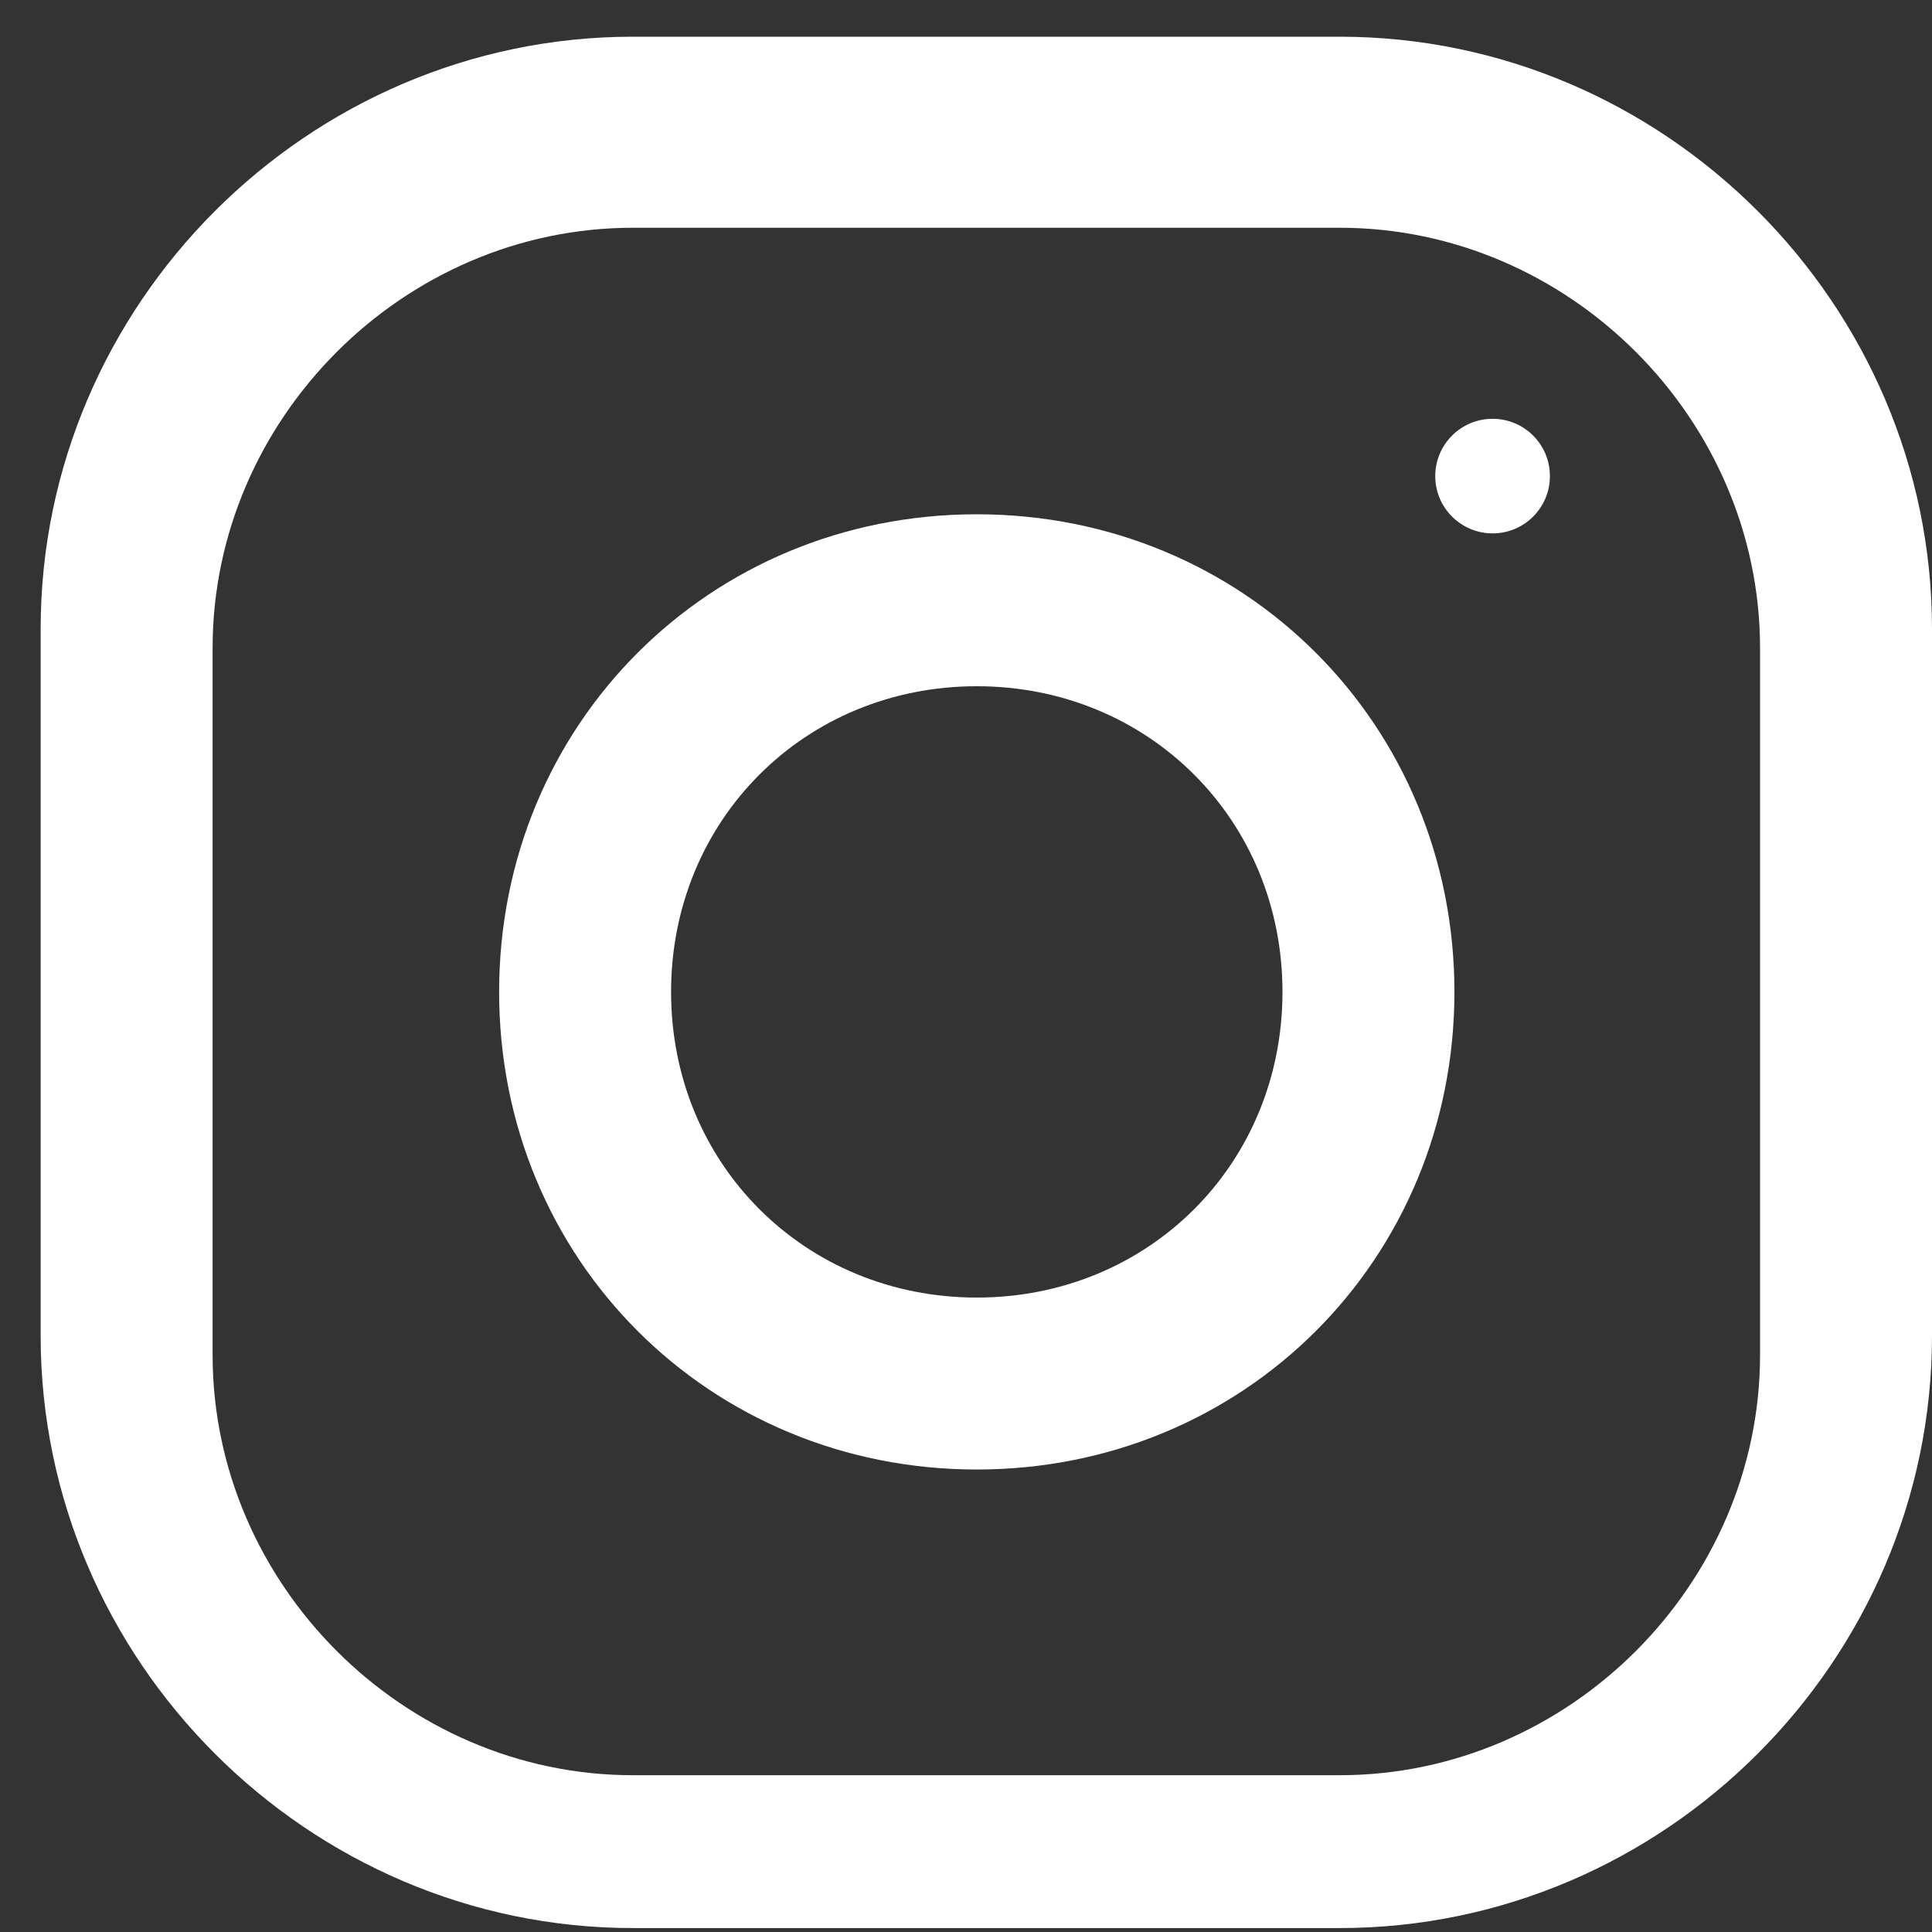
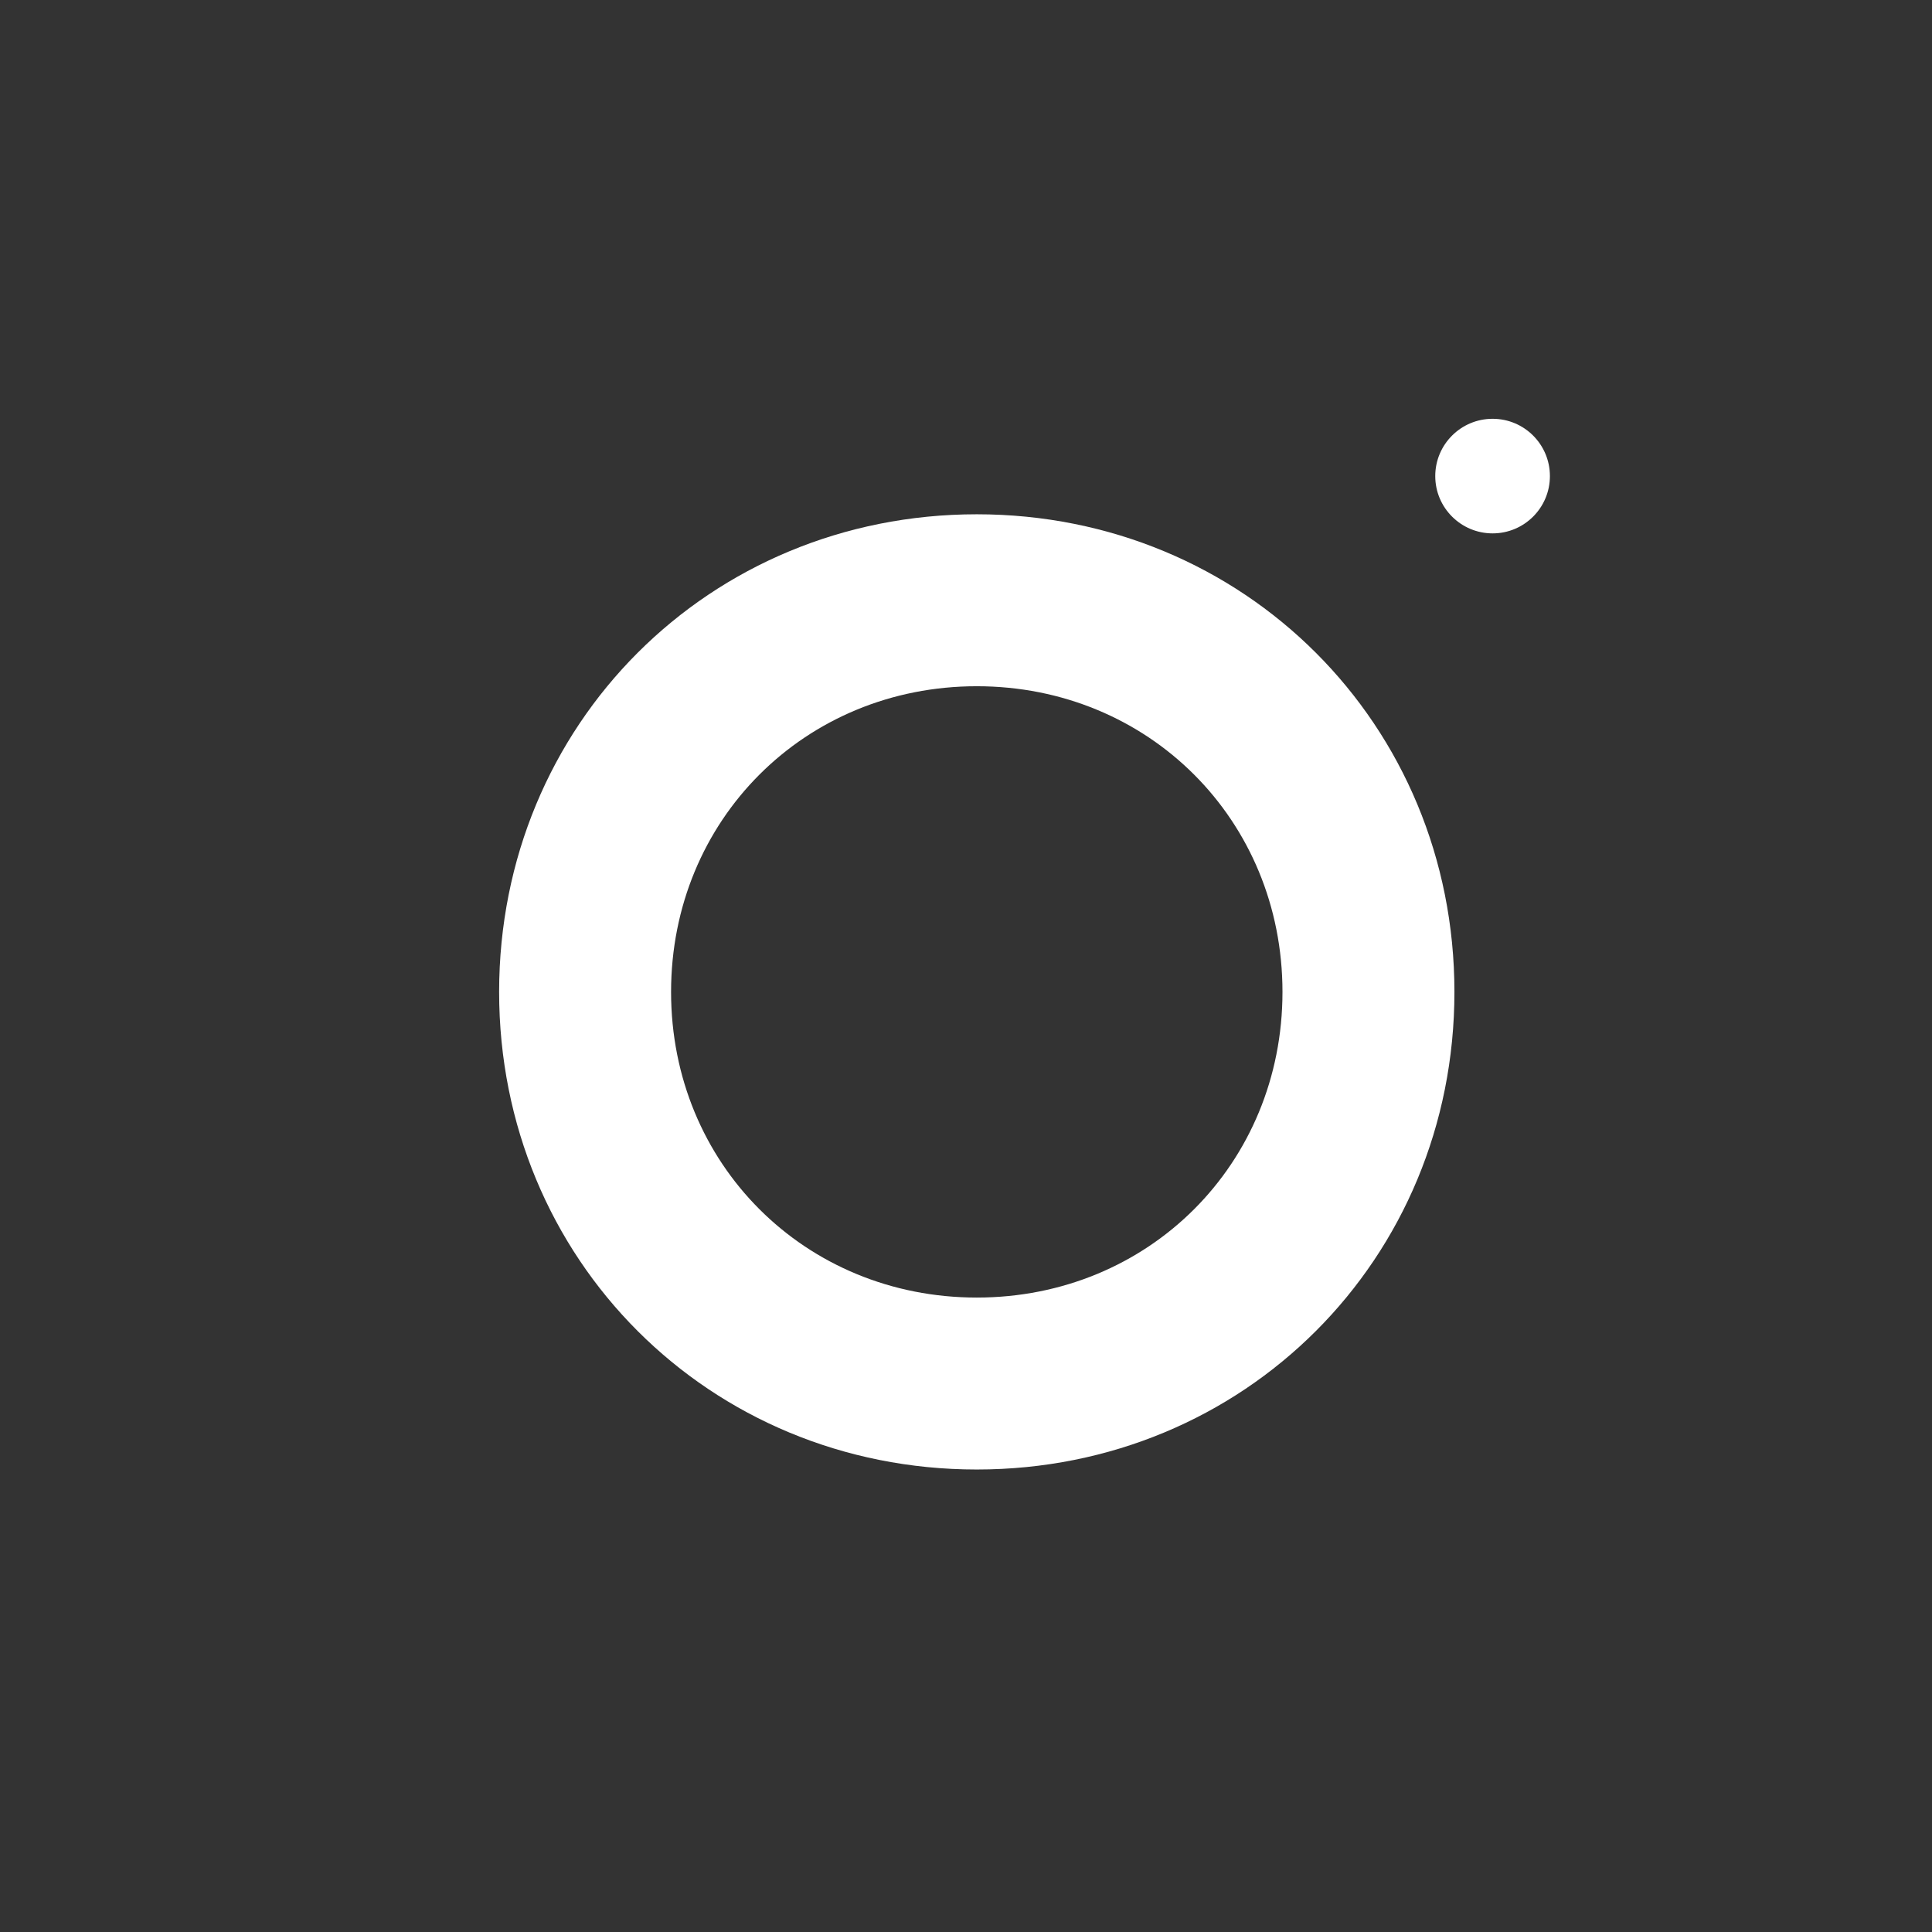
<svg xmlns="http://www.w3.org/2000/svg" width="26" height="26" viewBox="0 0 26 26" fill="none">
  <rect x="0" y="0" width="26" height="26" fill="#333333" stroke="none" />
  <g clip-path="url(#clip0_64_160)">
-     <path d="M18.03 0.494H8.517C4.146 0.494 0.547 4.093 0.547 8.464V17.977C0.547 22.348 4.146 25.947 8.517 25.947H18.03C22.401 25.947 26 22.348 26 17.977V8.464C26 4.093 22.401 0.494 18.03 0.494ZM23.686 18.234C23.686 21.319 21.115 23.89 18.03 23.89H8.517C5.432 23.89 2.861 21.319 2.861 18.234V8.721C2.861 5.636 5.432 3.065 8.517 3.065H18.03C21.115 3.065 23.686 5.636 23.686 8.721V18.234Z" fill="white" />
    <path d="M13.145 6.921C9.545 6.921 6.717 9.749 6.717 13.349C6.717 16.948 9.545 19.776 13.145 19.776C16.744 19.776 19.573 16.948 19.573 13.349C19.573 9.749 16.744 6.921 13.145 6.921ZM13.145 17.462C10.831 17.462 9.031 15.663 9.031 13.349C9.031 11.035 10.831 9.235 13.145 9.235C15.459 9.235 17.259 11.035 17.259 13.349C17.259 15.663 15.459 17.462 13.145 17.462Z" fill="white" />
    <path d="M20.087 7.178C20.513 7.178 20.858 6.833 20.858 6.407C20.858 5.981 20.513 5.636 20.087 5.636C19.661 5.636 19.315 5.981 19.315 6.407C19.315 6.833 19.661 7.178 20.087 7.178Z" fill="white" />
  </g>
  <defs>
    <clipPath id="clip0_64_160">
      <rect width="25.453" height="25.453" fill="white" transform="translate(0.547 0.494)" />
    </clipPath>
  </defs>
</svg>